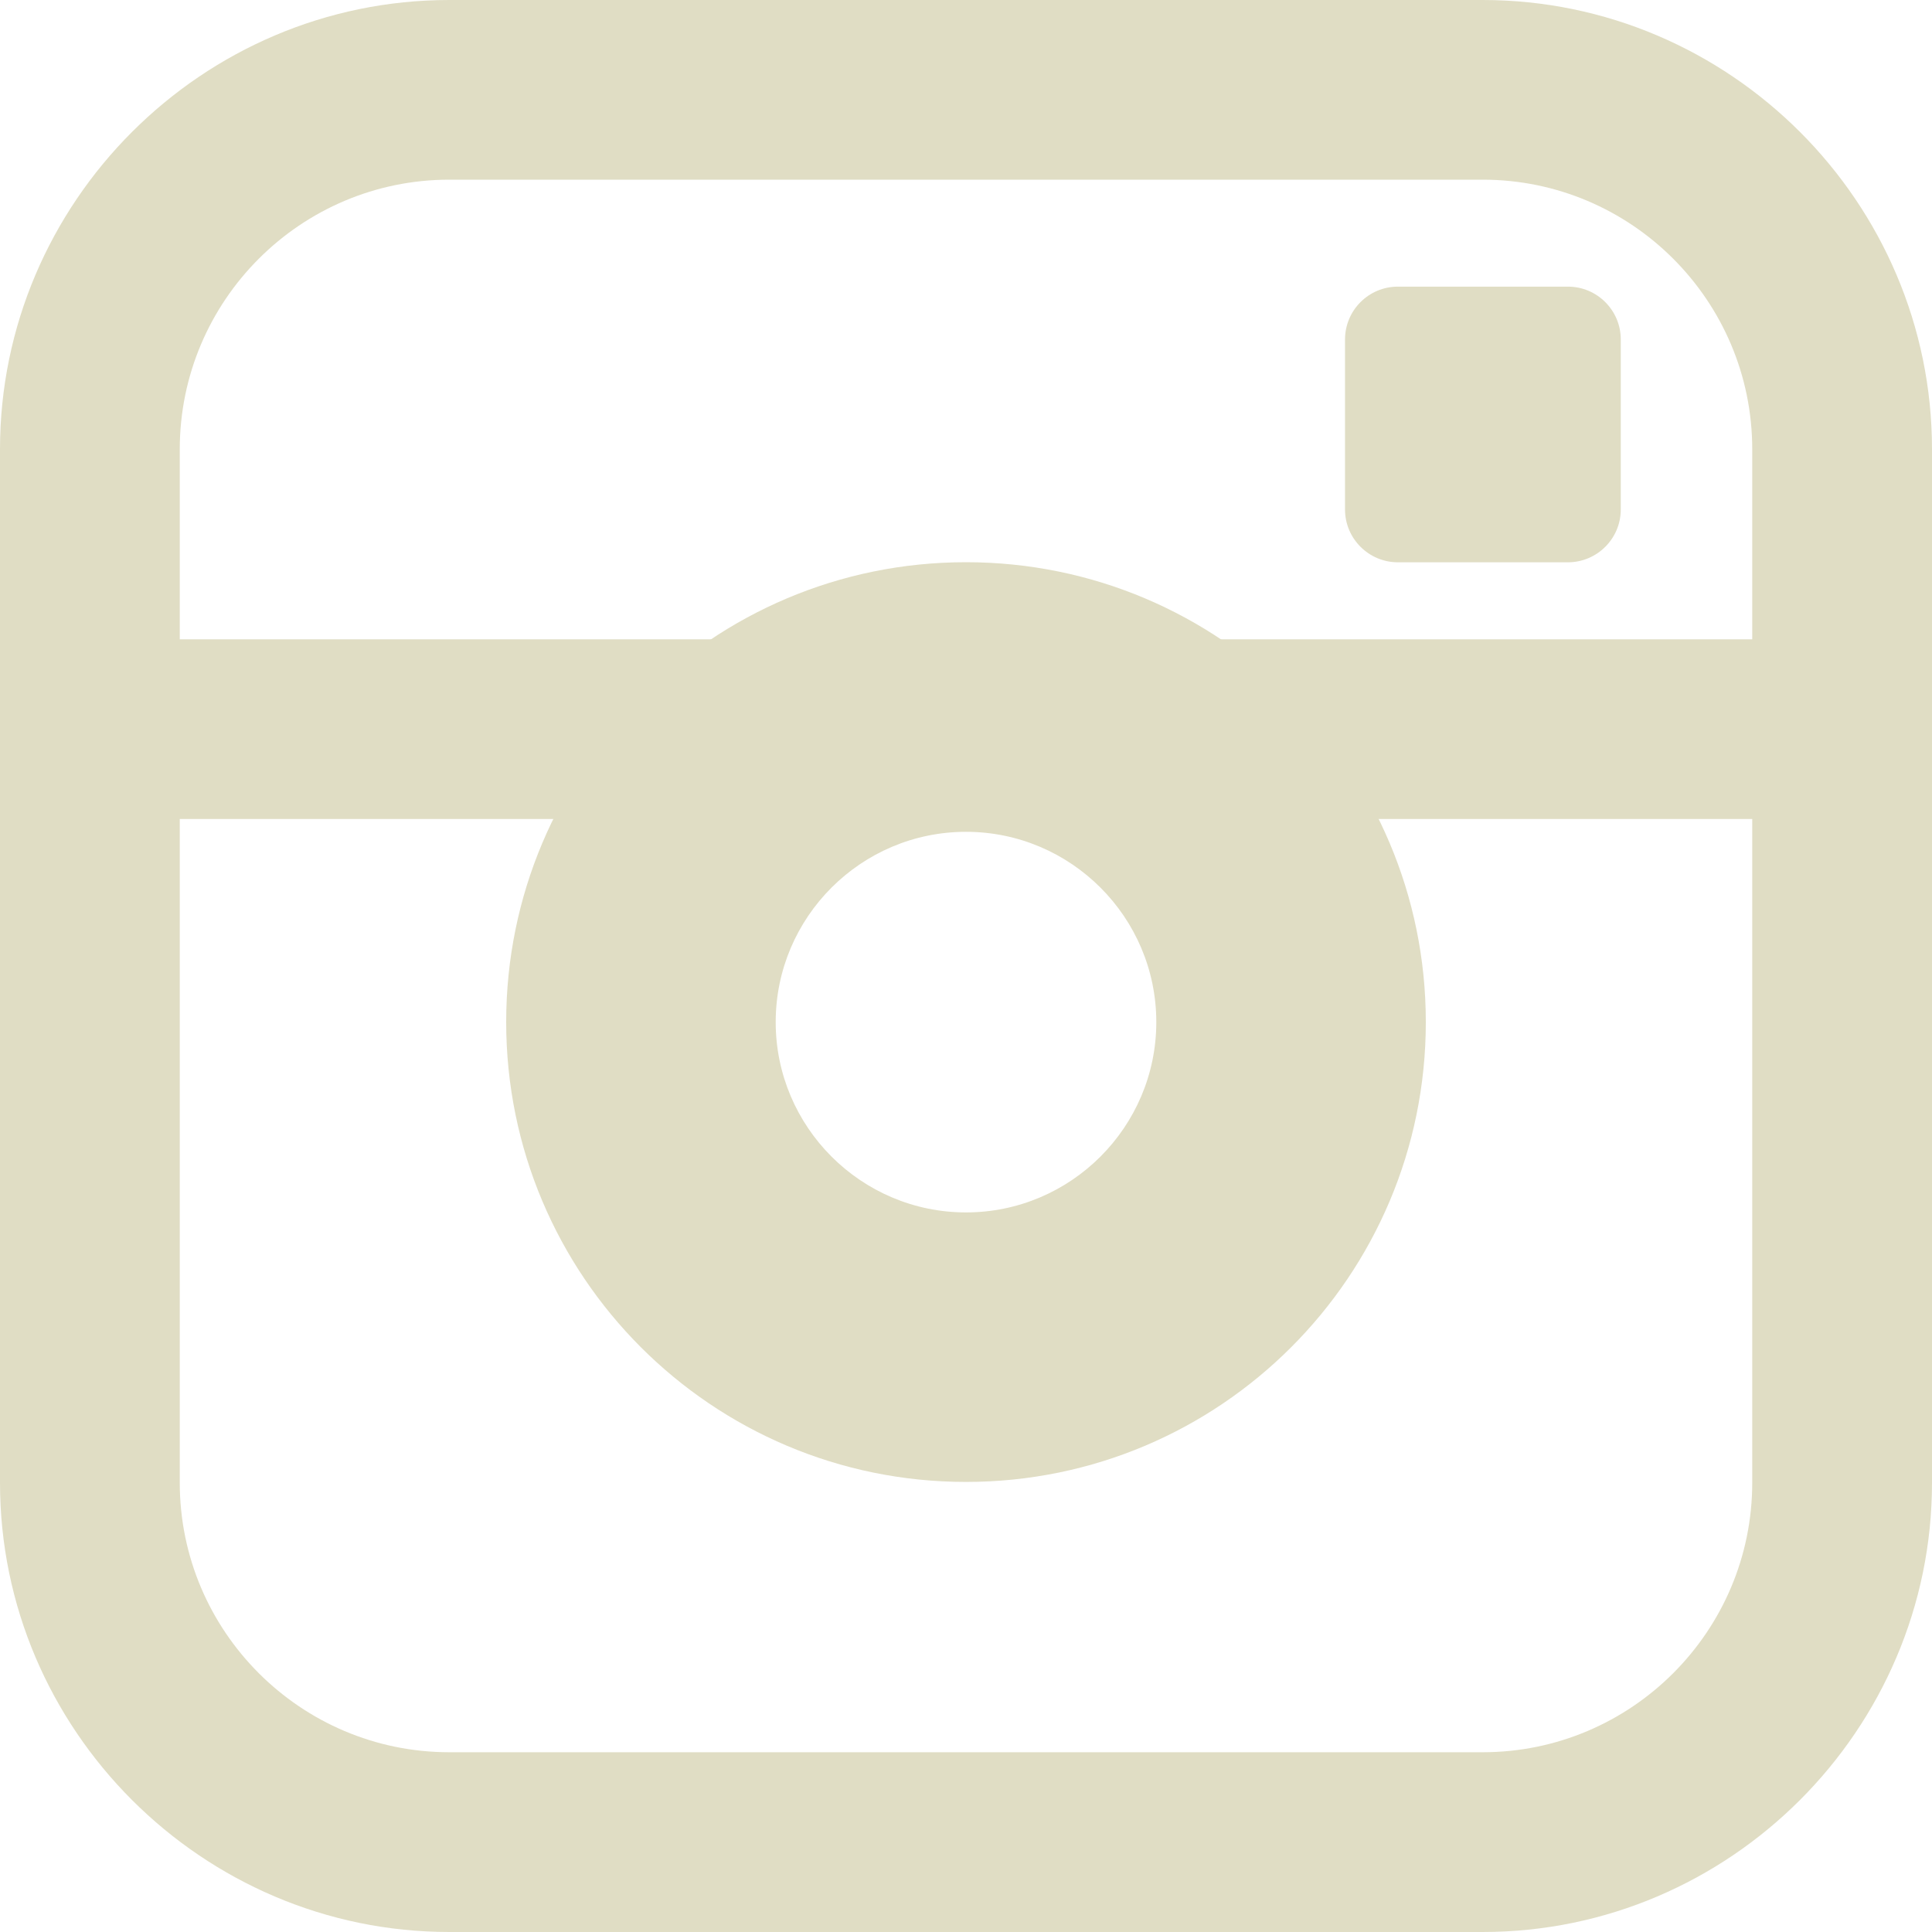
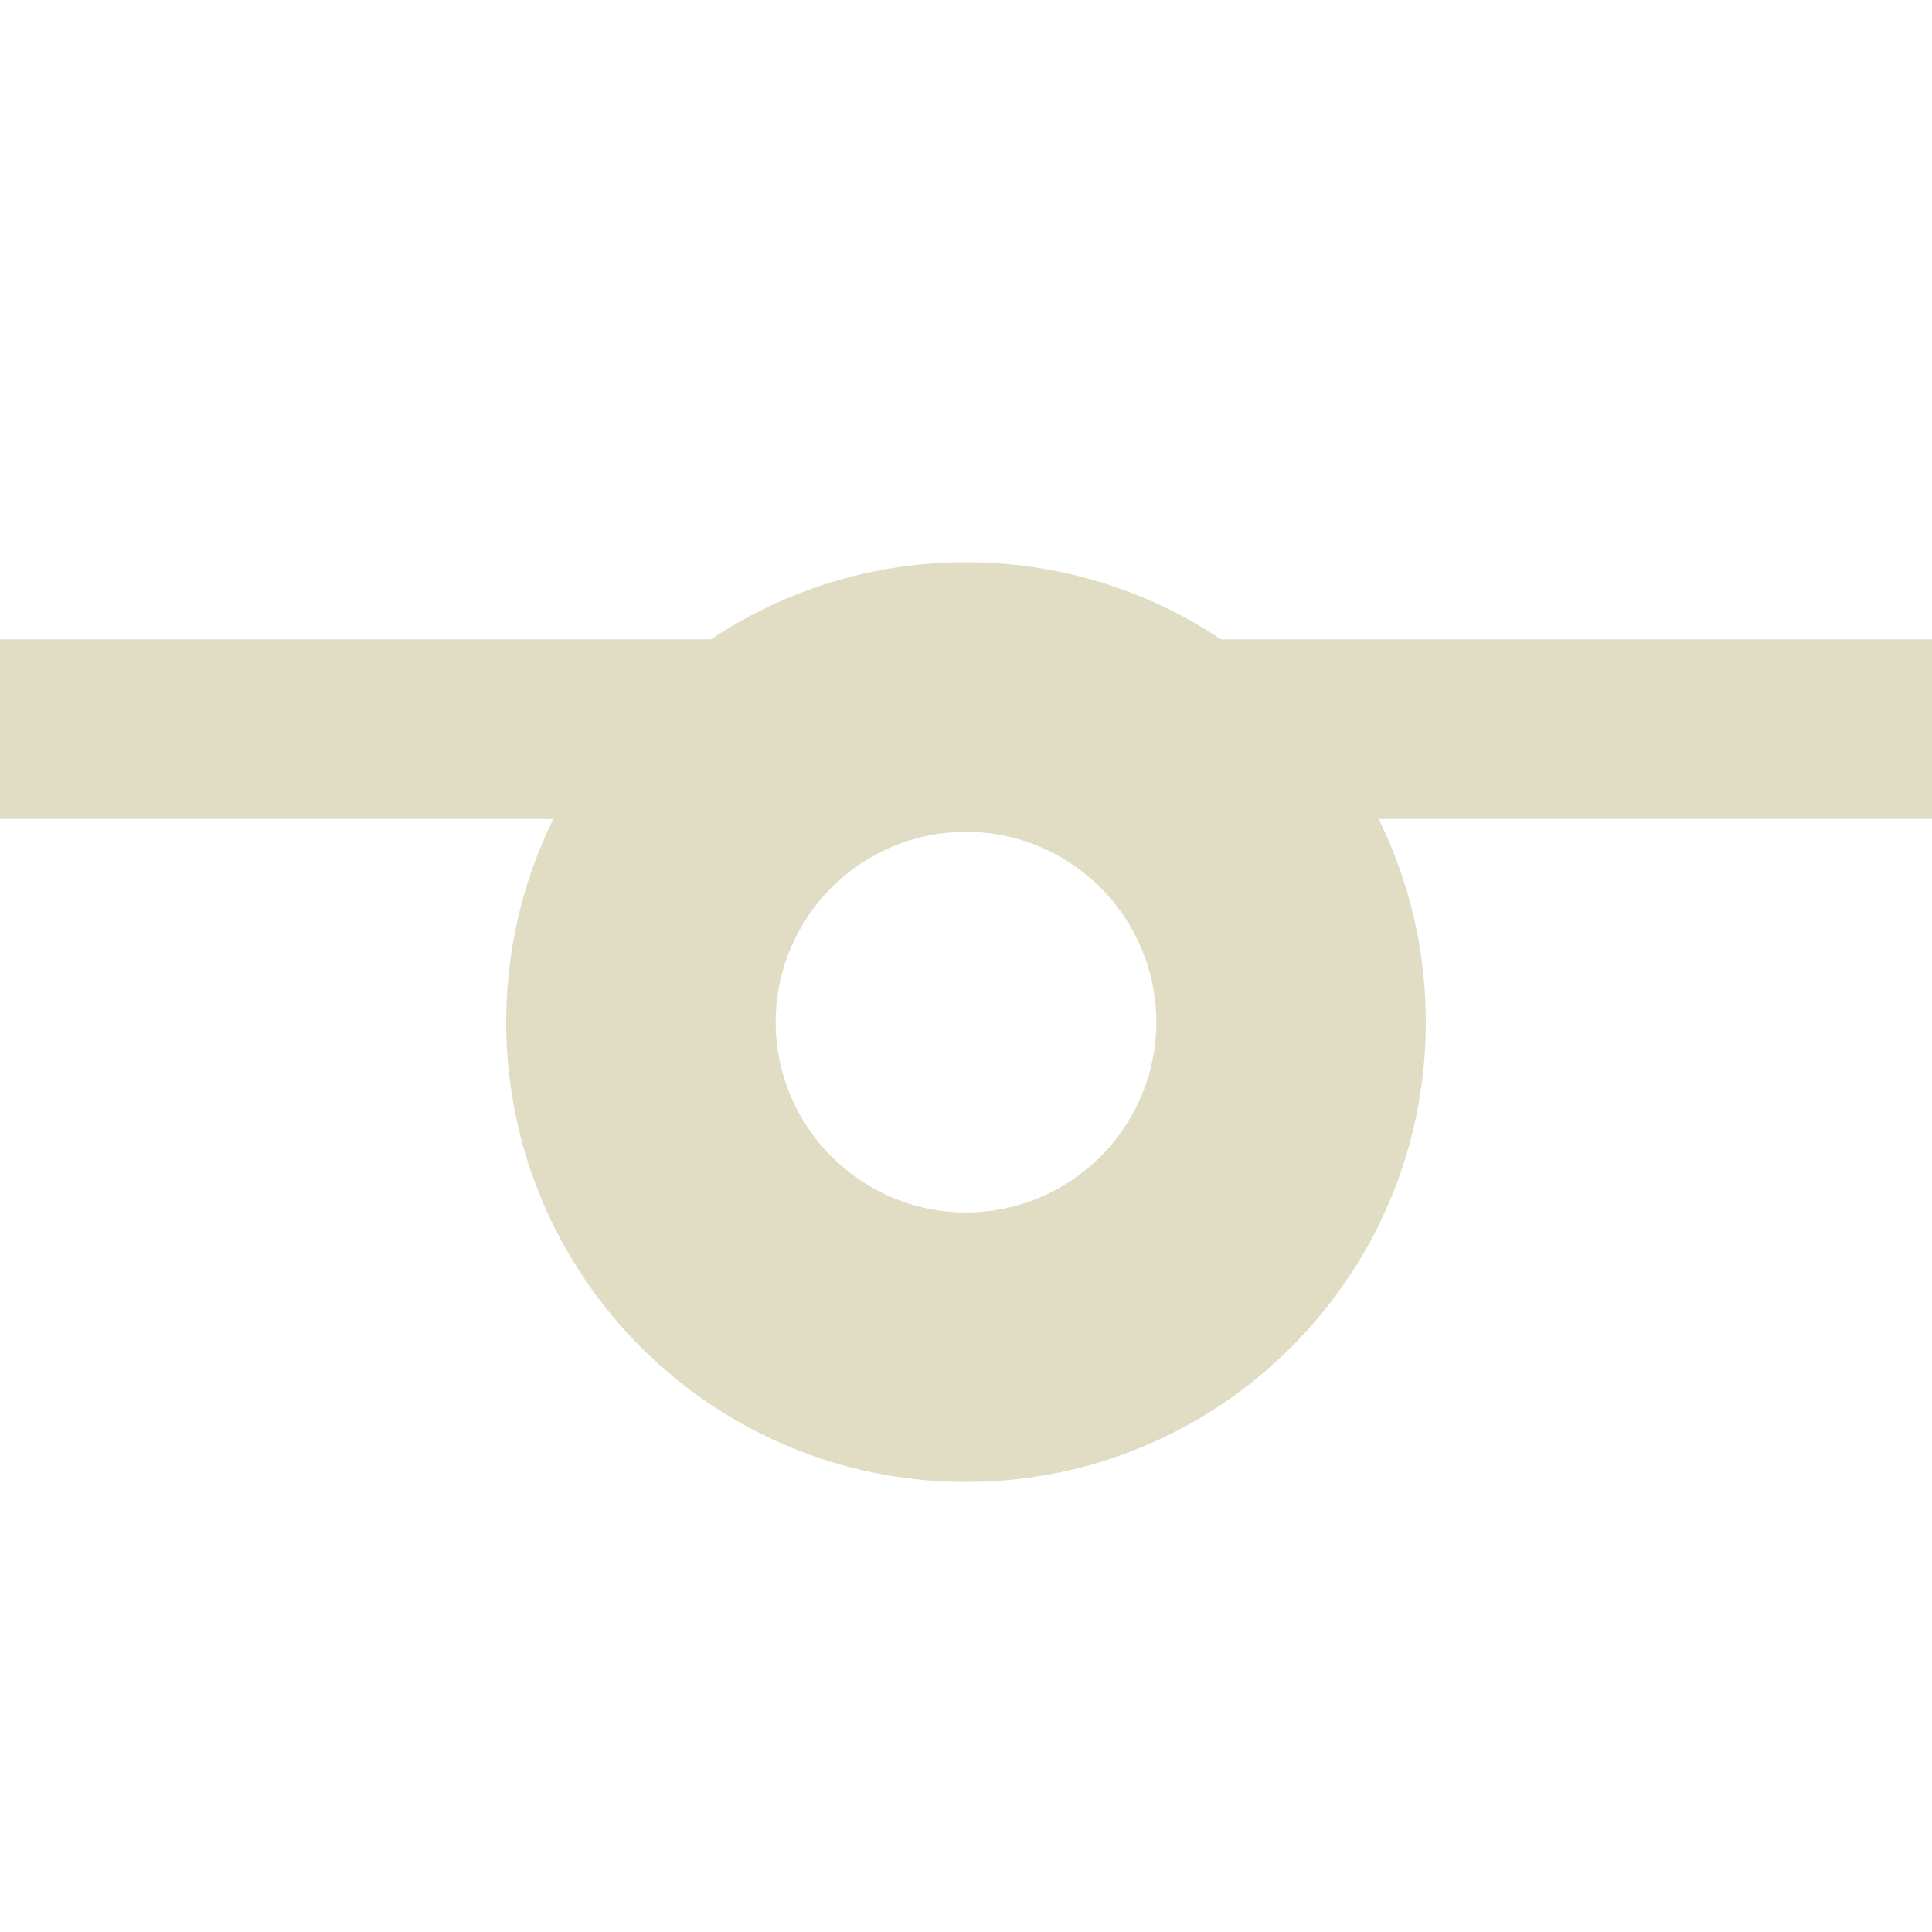
<svg xmlns="http://www.w3.org/2000/svg" version="1.1" id="Layer_1" x="0px" y="0px" width="22px" height="22px" viewBox="0 0 22 22" enable-background="new 0 0 22 22" xml:space="preserve">
  <g>
-     <path fill="#E0DDC4" d="M15.316,3.866c0-0.333,0.27-0.602,0.602-0.602h1.936c0.332,0,0.602,0.269,0.602,0.602v1.936   c0,0.331-0.27,0.601-0.602,0.601h-1.936c-0.332,0-0.602-0.27-0.602-0.601V3.866z" />
    <g>
-       <path fill="#E0DDC4" d="M16.884,2.046c1.692,0,3.069,1.377,3.069,3.07v11.768c0,1.692-1.377,3.069-3.069,3.069H5.116    c-1.692,0-3.069-1.377-3.069-3.069V5.116c0-1.693,1.377-3.07,3.069-3.07H16.884 M16.884,0H5.116C2.303,0,0,2.302,0,5.116v11.768    C0,19.697,2.303,22,5.116,22h11.768C19.697,22,22,19.697,22,16.884V5.116C22,2.302,19.697,0,16.884,0L16.884,0z" />
-     </g>
+       </g>
    <line fill="none" stroke="#E0DDC4" stroke-width="2.046" stroke-miterlimit="10" x1="0" y1="8.303" x2="22" y2="8.303" />
    <g>
      <path fill="#E0DDC4" d="M11,9.472c1.194,0,2.167,0.972,2.167,2.167c0,1.194-0.973,2.167-2.167,2.167s-2.167-0.973-2.167-2.167    C8.833,10.444,9.806,9.472,11,9.472 M11,6.402c-2.893,0-5.236,2.345-5.236,5.236S8.107,16.875,11,16.875s5.236-2.345,5.236-5.236    S13.893,6.402,11,6.402L11,6.402z" />
    </g>
  </g>
</svg>